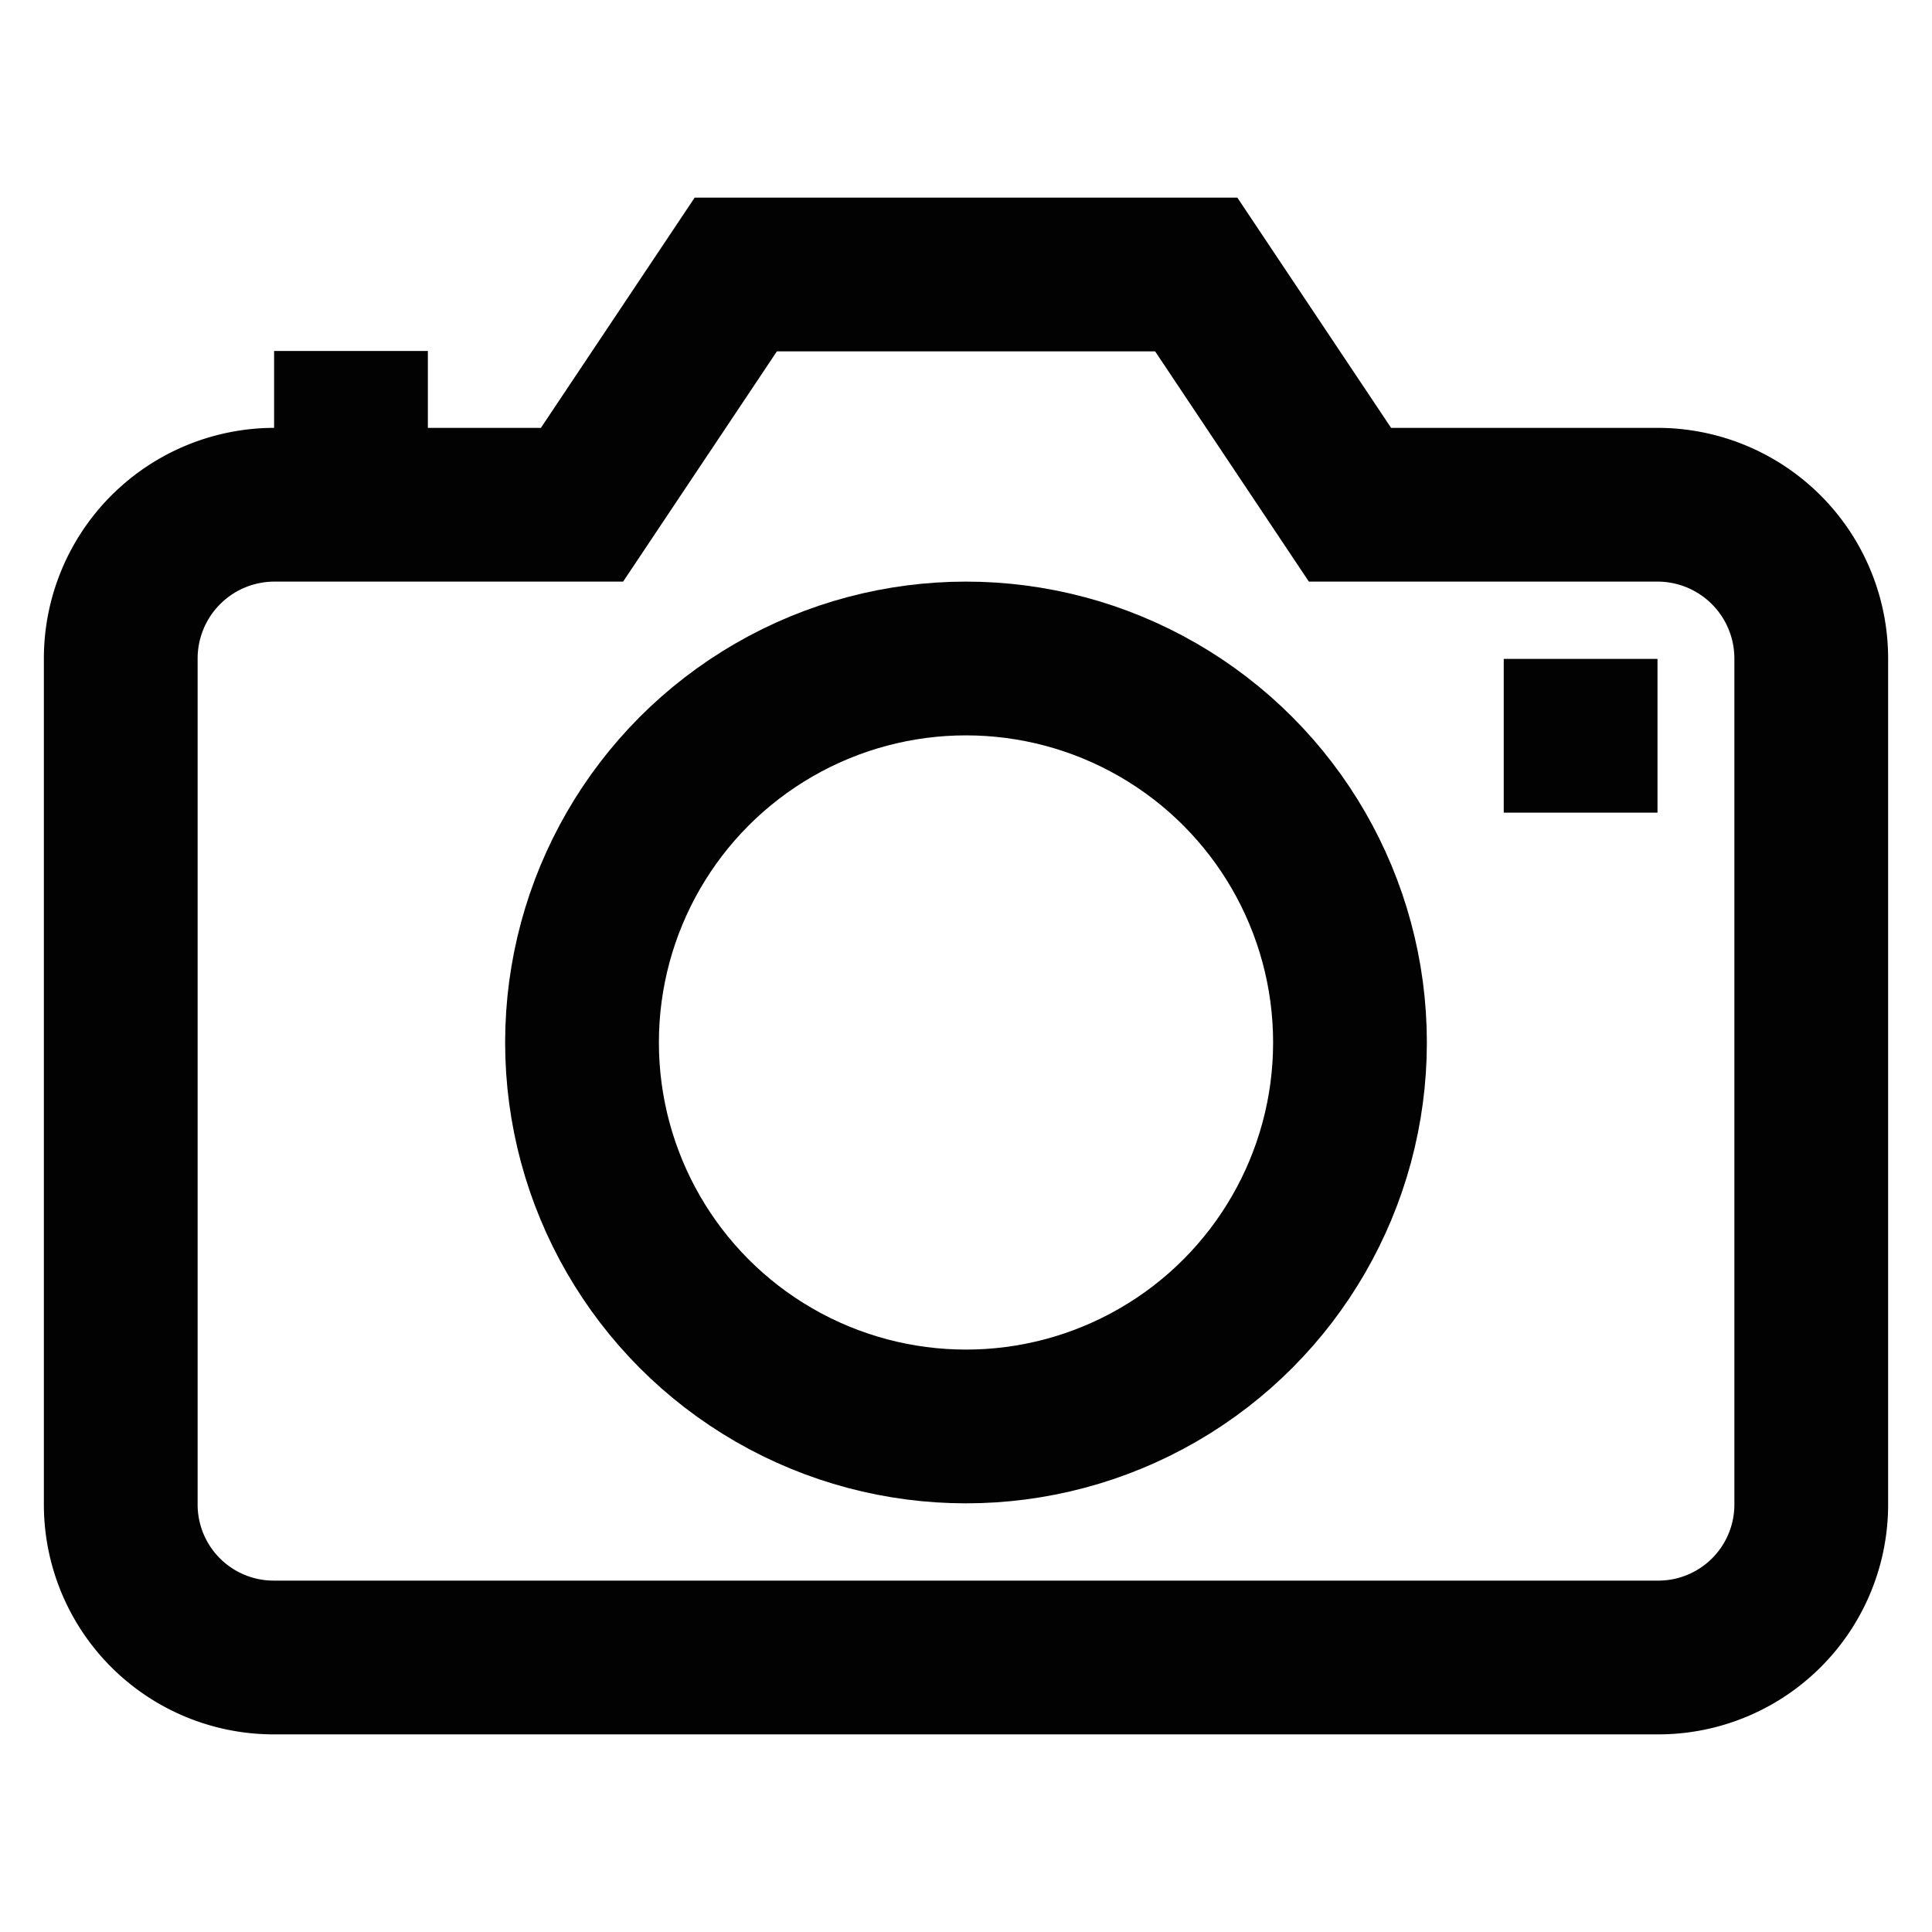
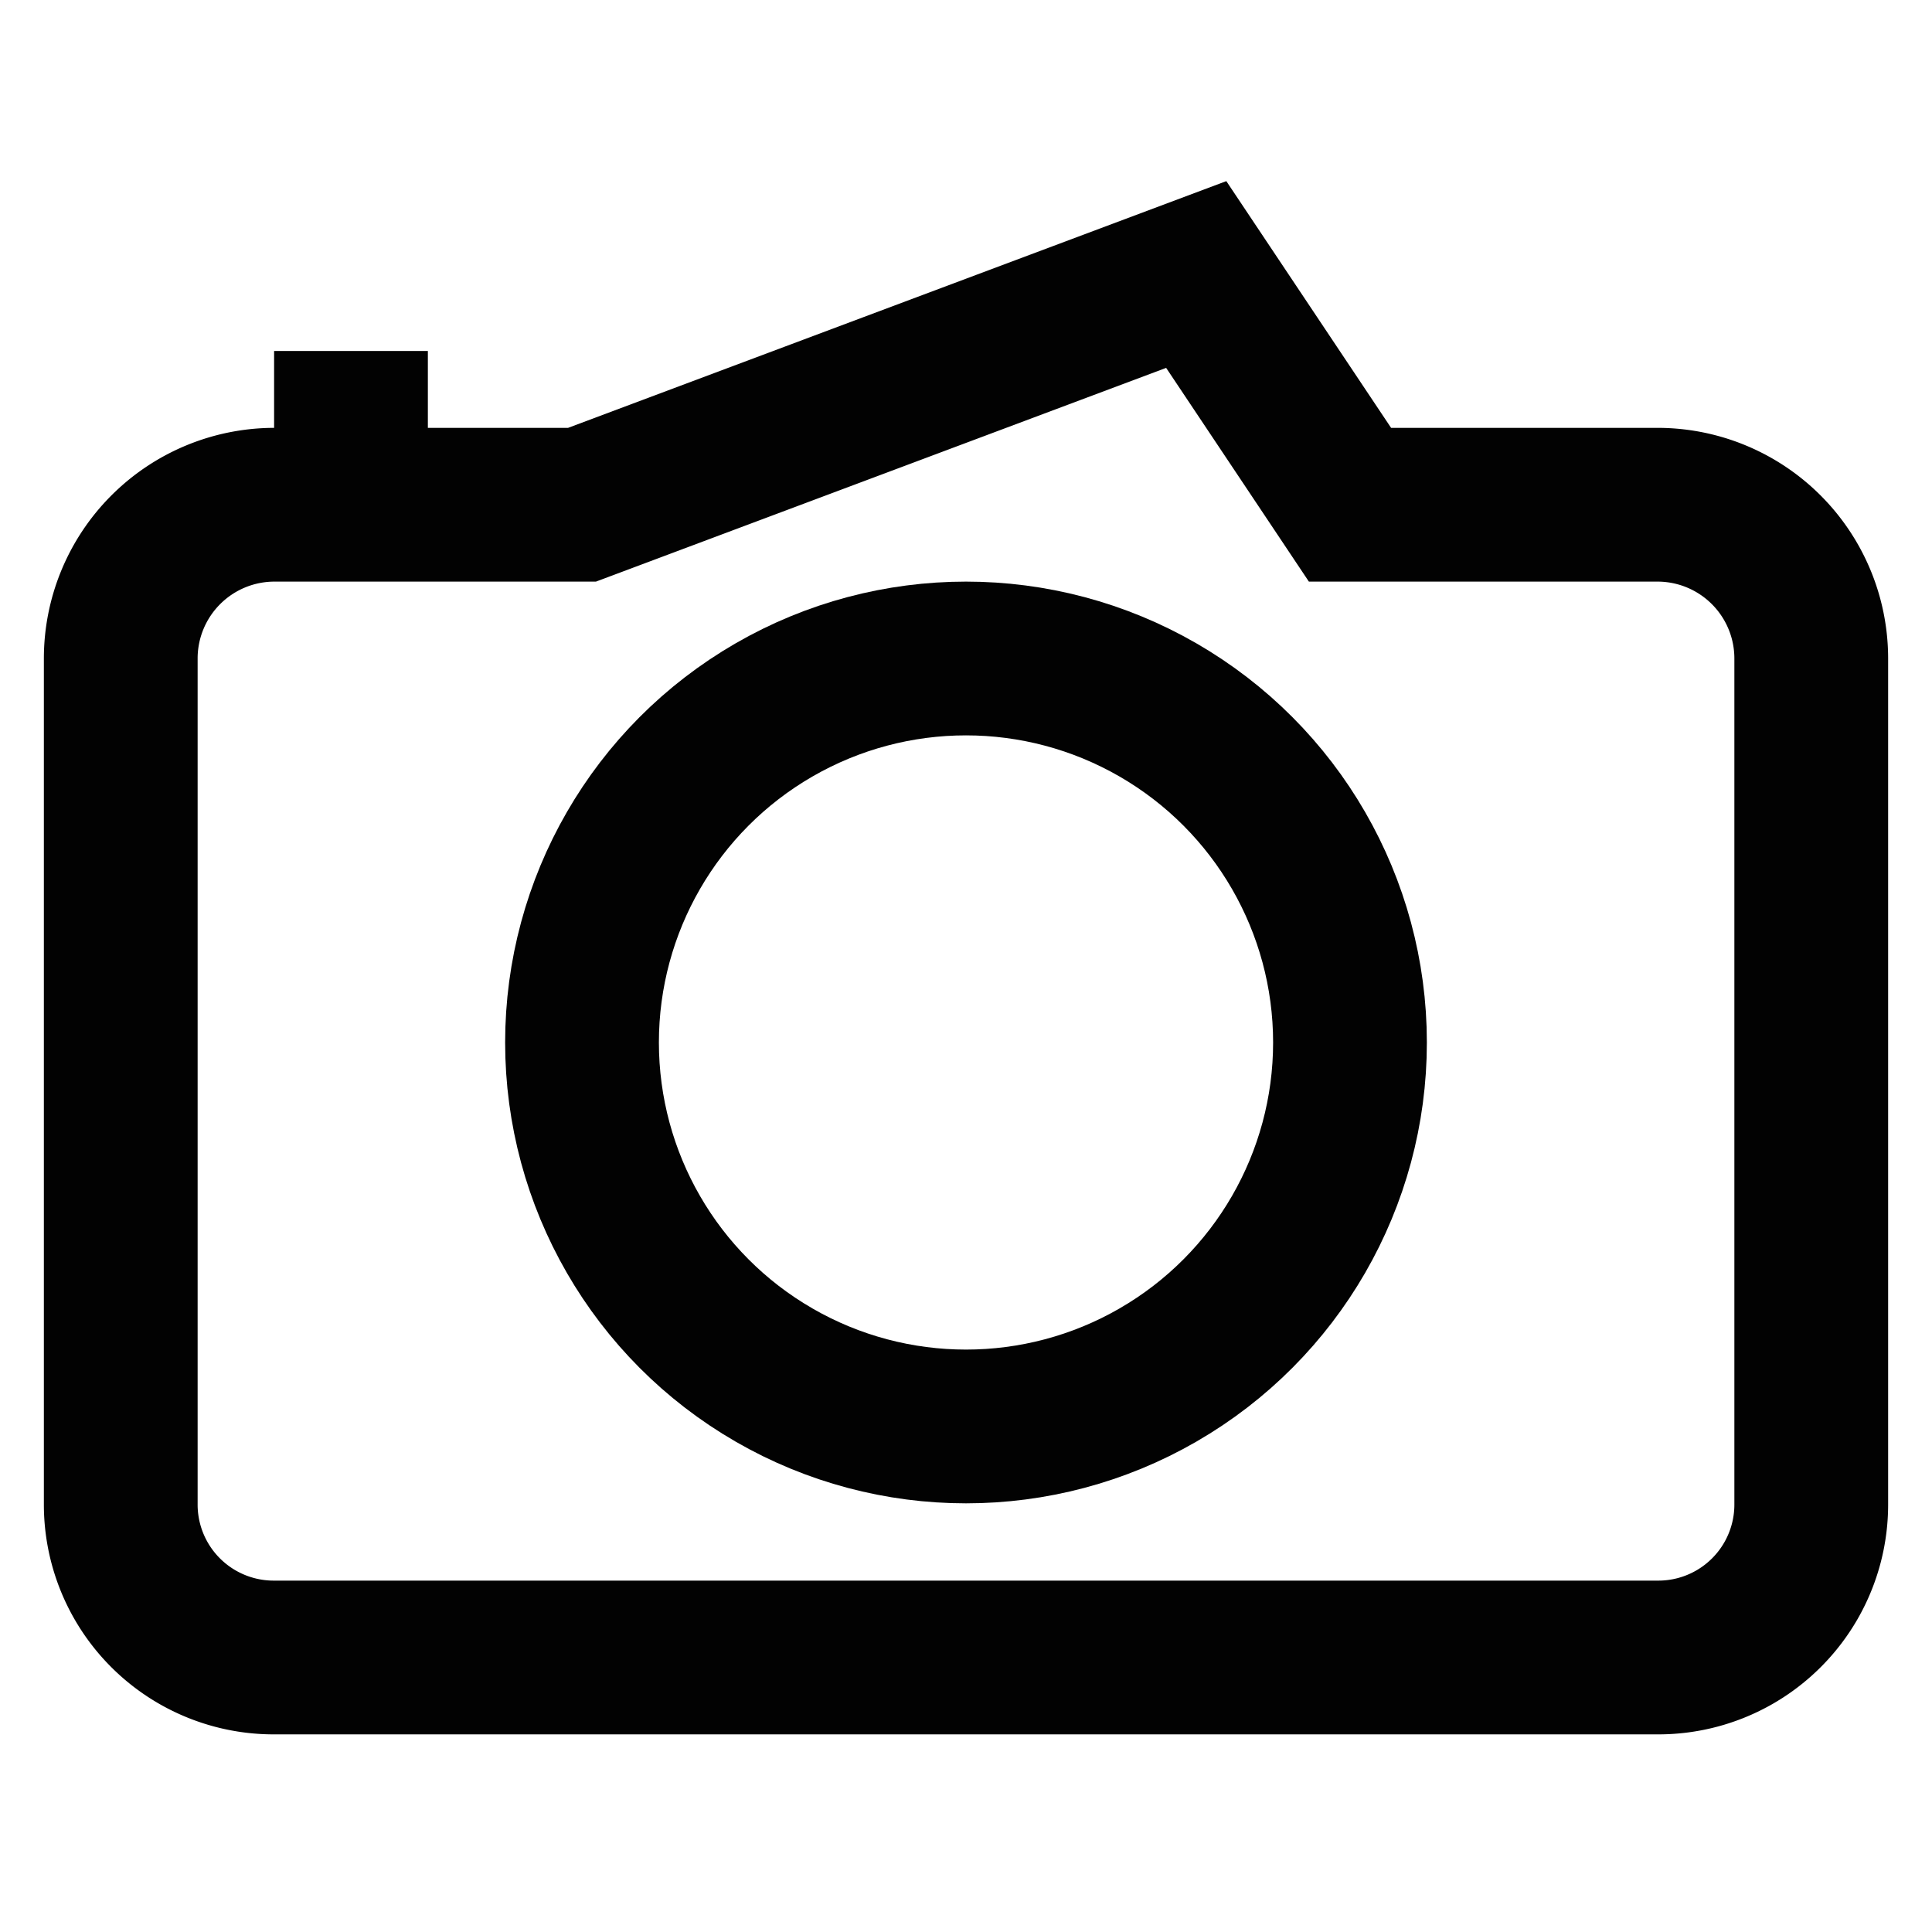
<svg xmlns="http://www.w3.org/2000/svg" width="800px" height="800px" viewBox="0 0 24 24" id="Layer_1" data-name="Layer 1">
  <defs>
    <style>.cls-1{fill:none;stroke:#020202;stroke-miterlimit:10;stroke-width:1.91px;}</style>
  </defs>
  <circle class="cls-1" cx="12" cy="12.95" r="4.77" />
-   <path class="cls-1" d="M16.77,6.27,14.86,3.41H9.14L7.23,6.27H3.41A1.91,1.91,0,0,0,1.5,8.18v10.5a1.9,1.9,0,0,0,1.91,1.91H20.59a1.9,1.9,0,0,0,1.91-1.91V8.18a1.91,1.91,0,0,0-1.91-1.91Z" />
+   <path class="cls-1" d="M16.77,6.27,14.86,3.41L7.23,6.27H3.41A1.91,1.91,0,0,0,1.5,8.18v10.5a1.9,1.9,0,0,0,1.91,1.91H20.59a1.9,1.9,0,0,0,1.91-1.91V8.18a1.91,1.91,0,0,0-1.91-1.91Z" />
  <line class="cls-1" x1="4.36" y1="4.36" x2="4.36" y2="6.27" />
-   <line class="cls-1" x1="18.68" y1="9.14" x2="20.59" y2="9.14" />
</svg>